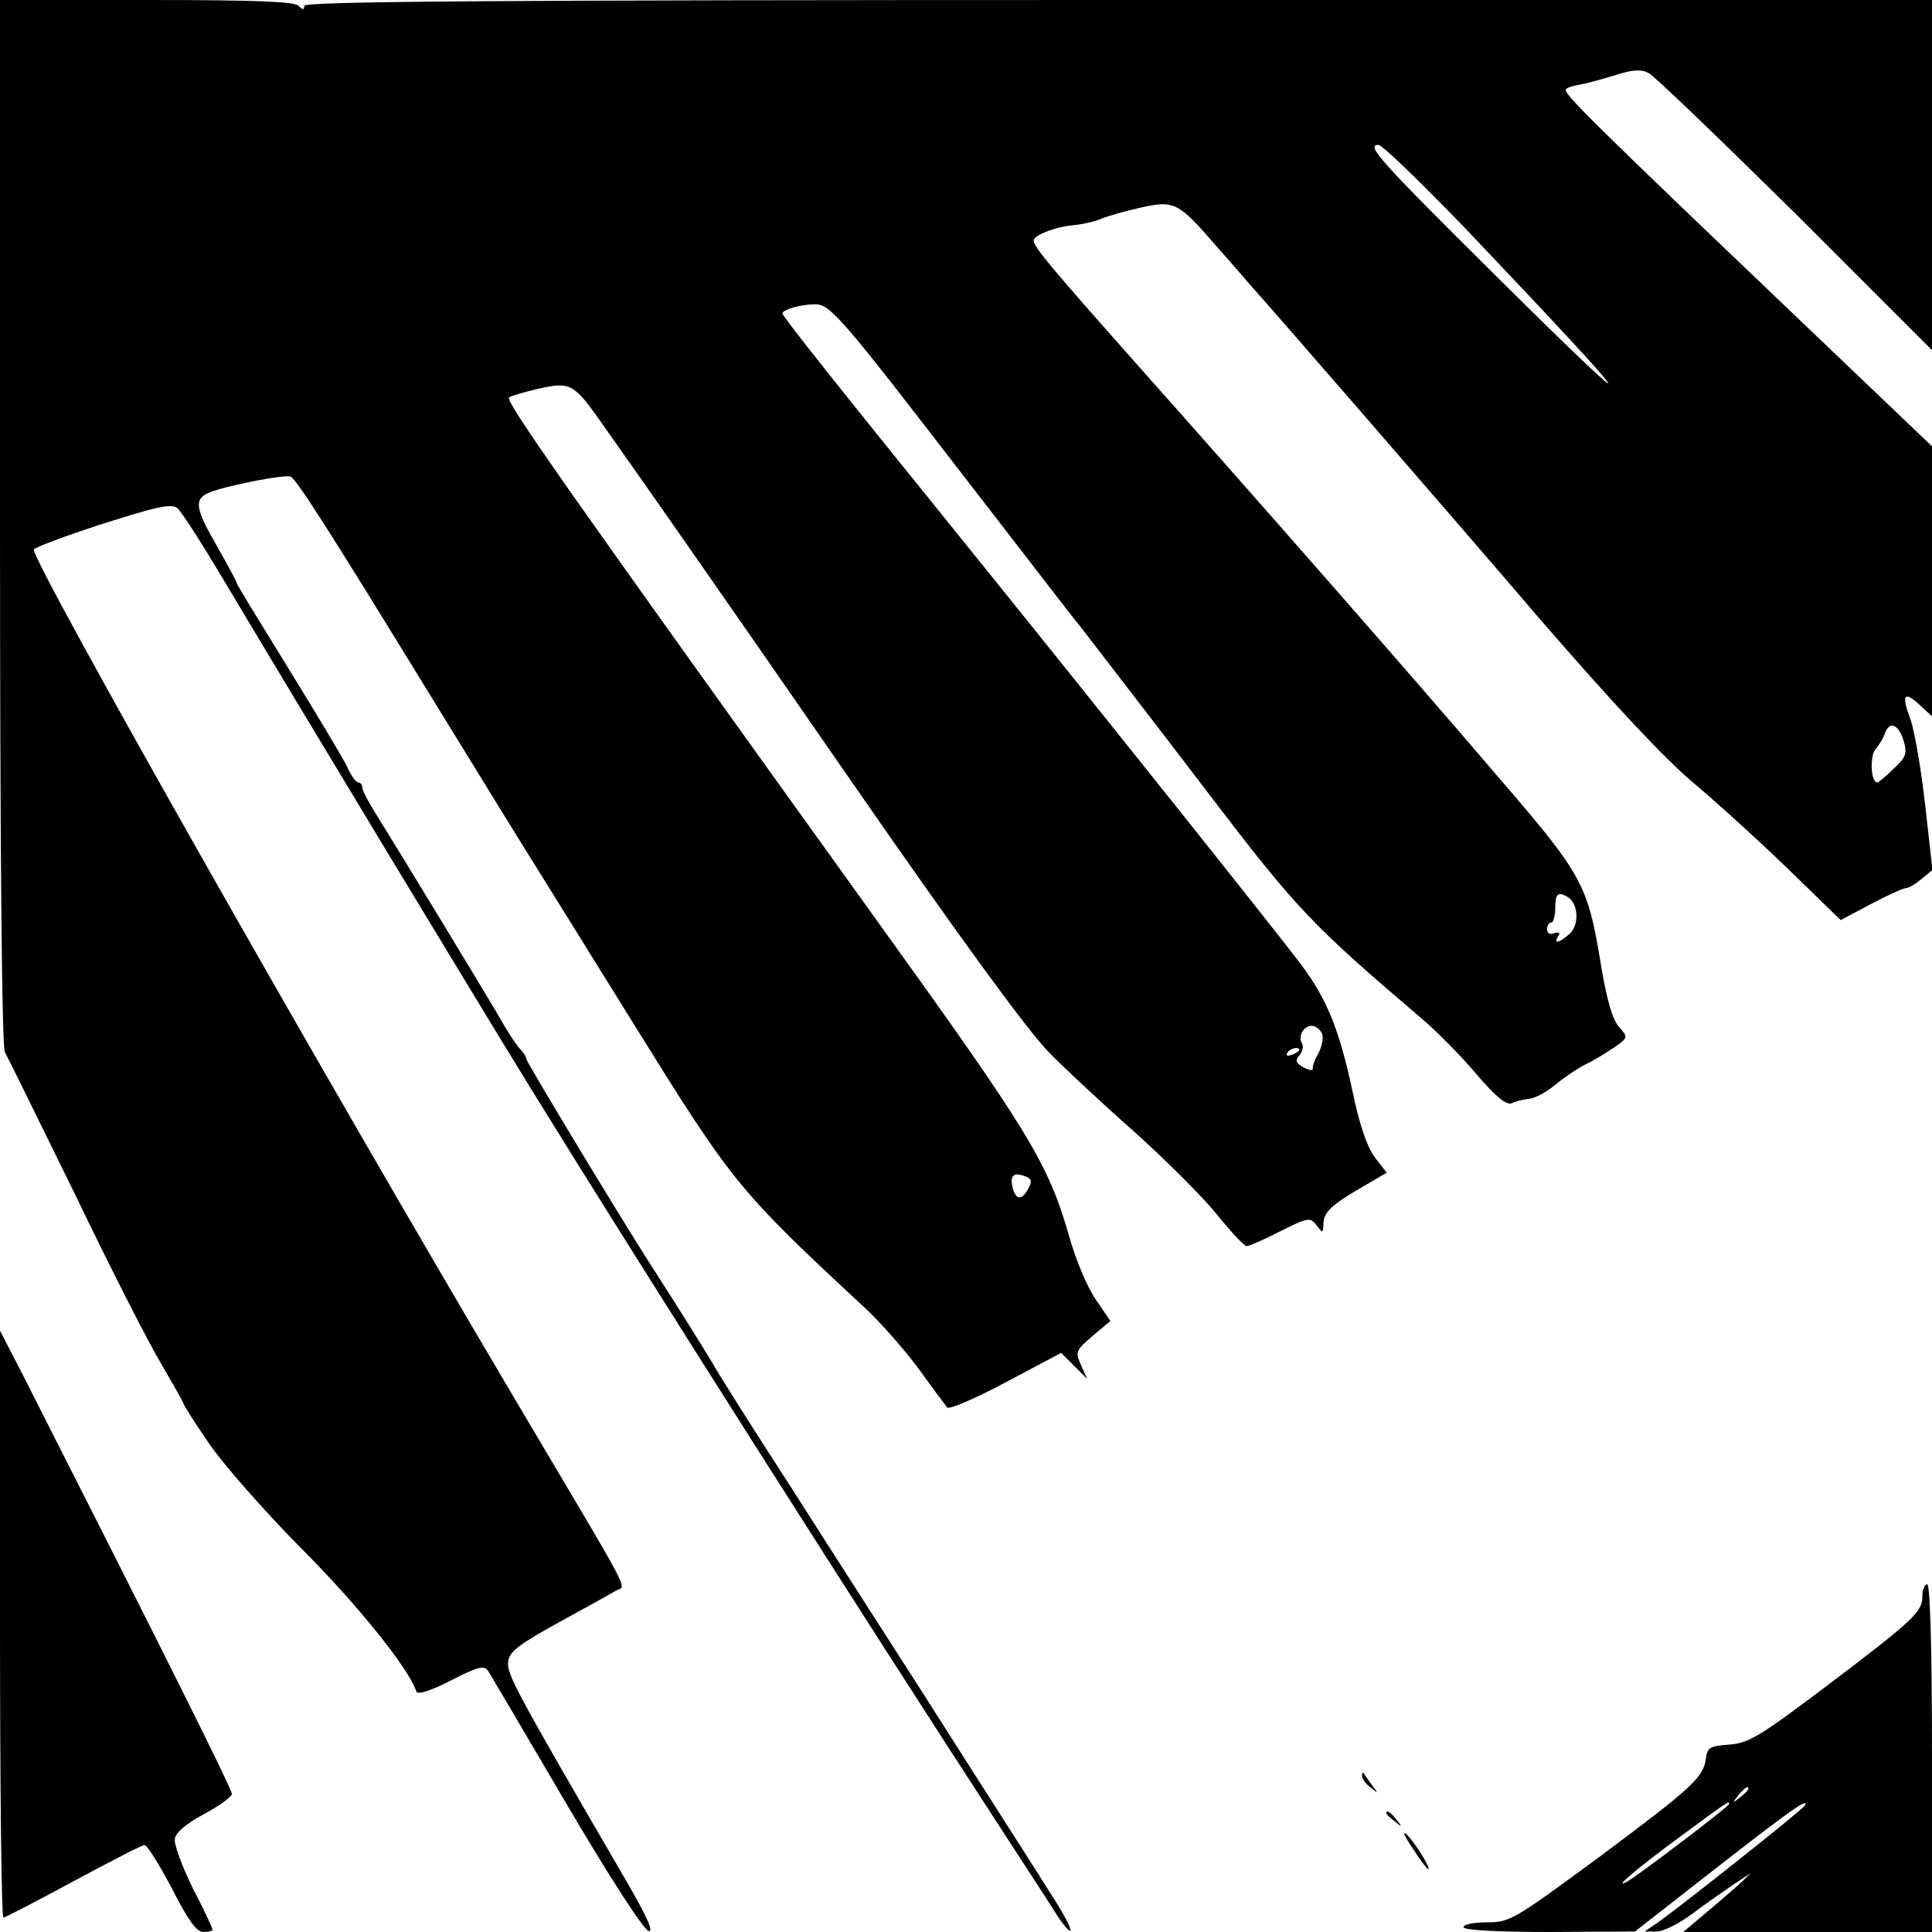
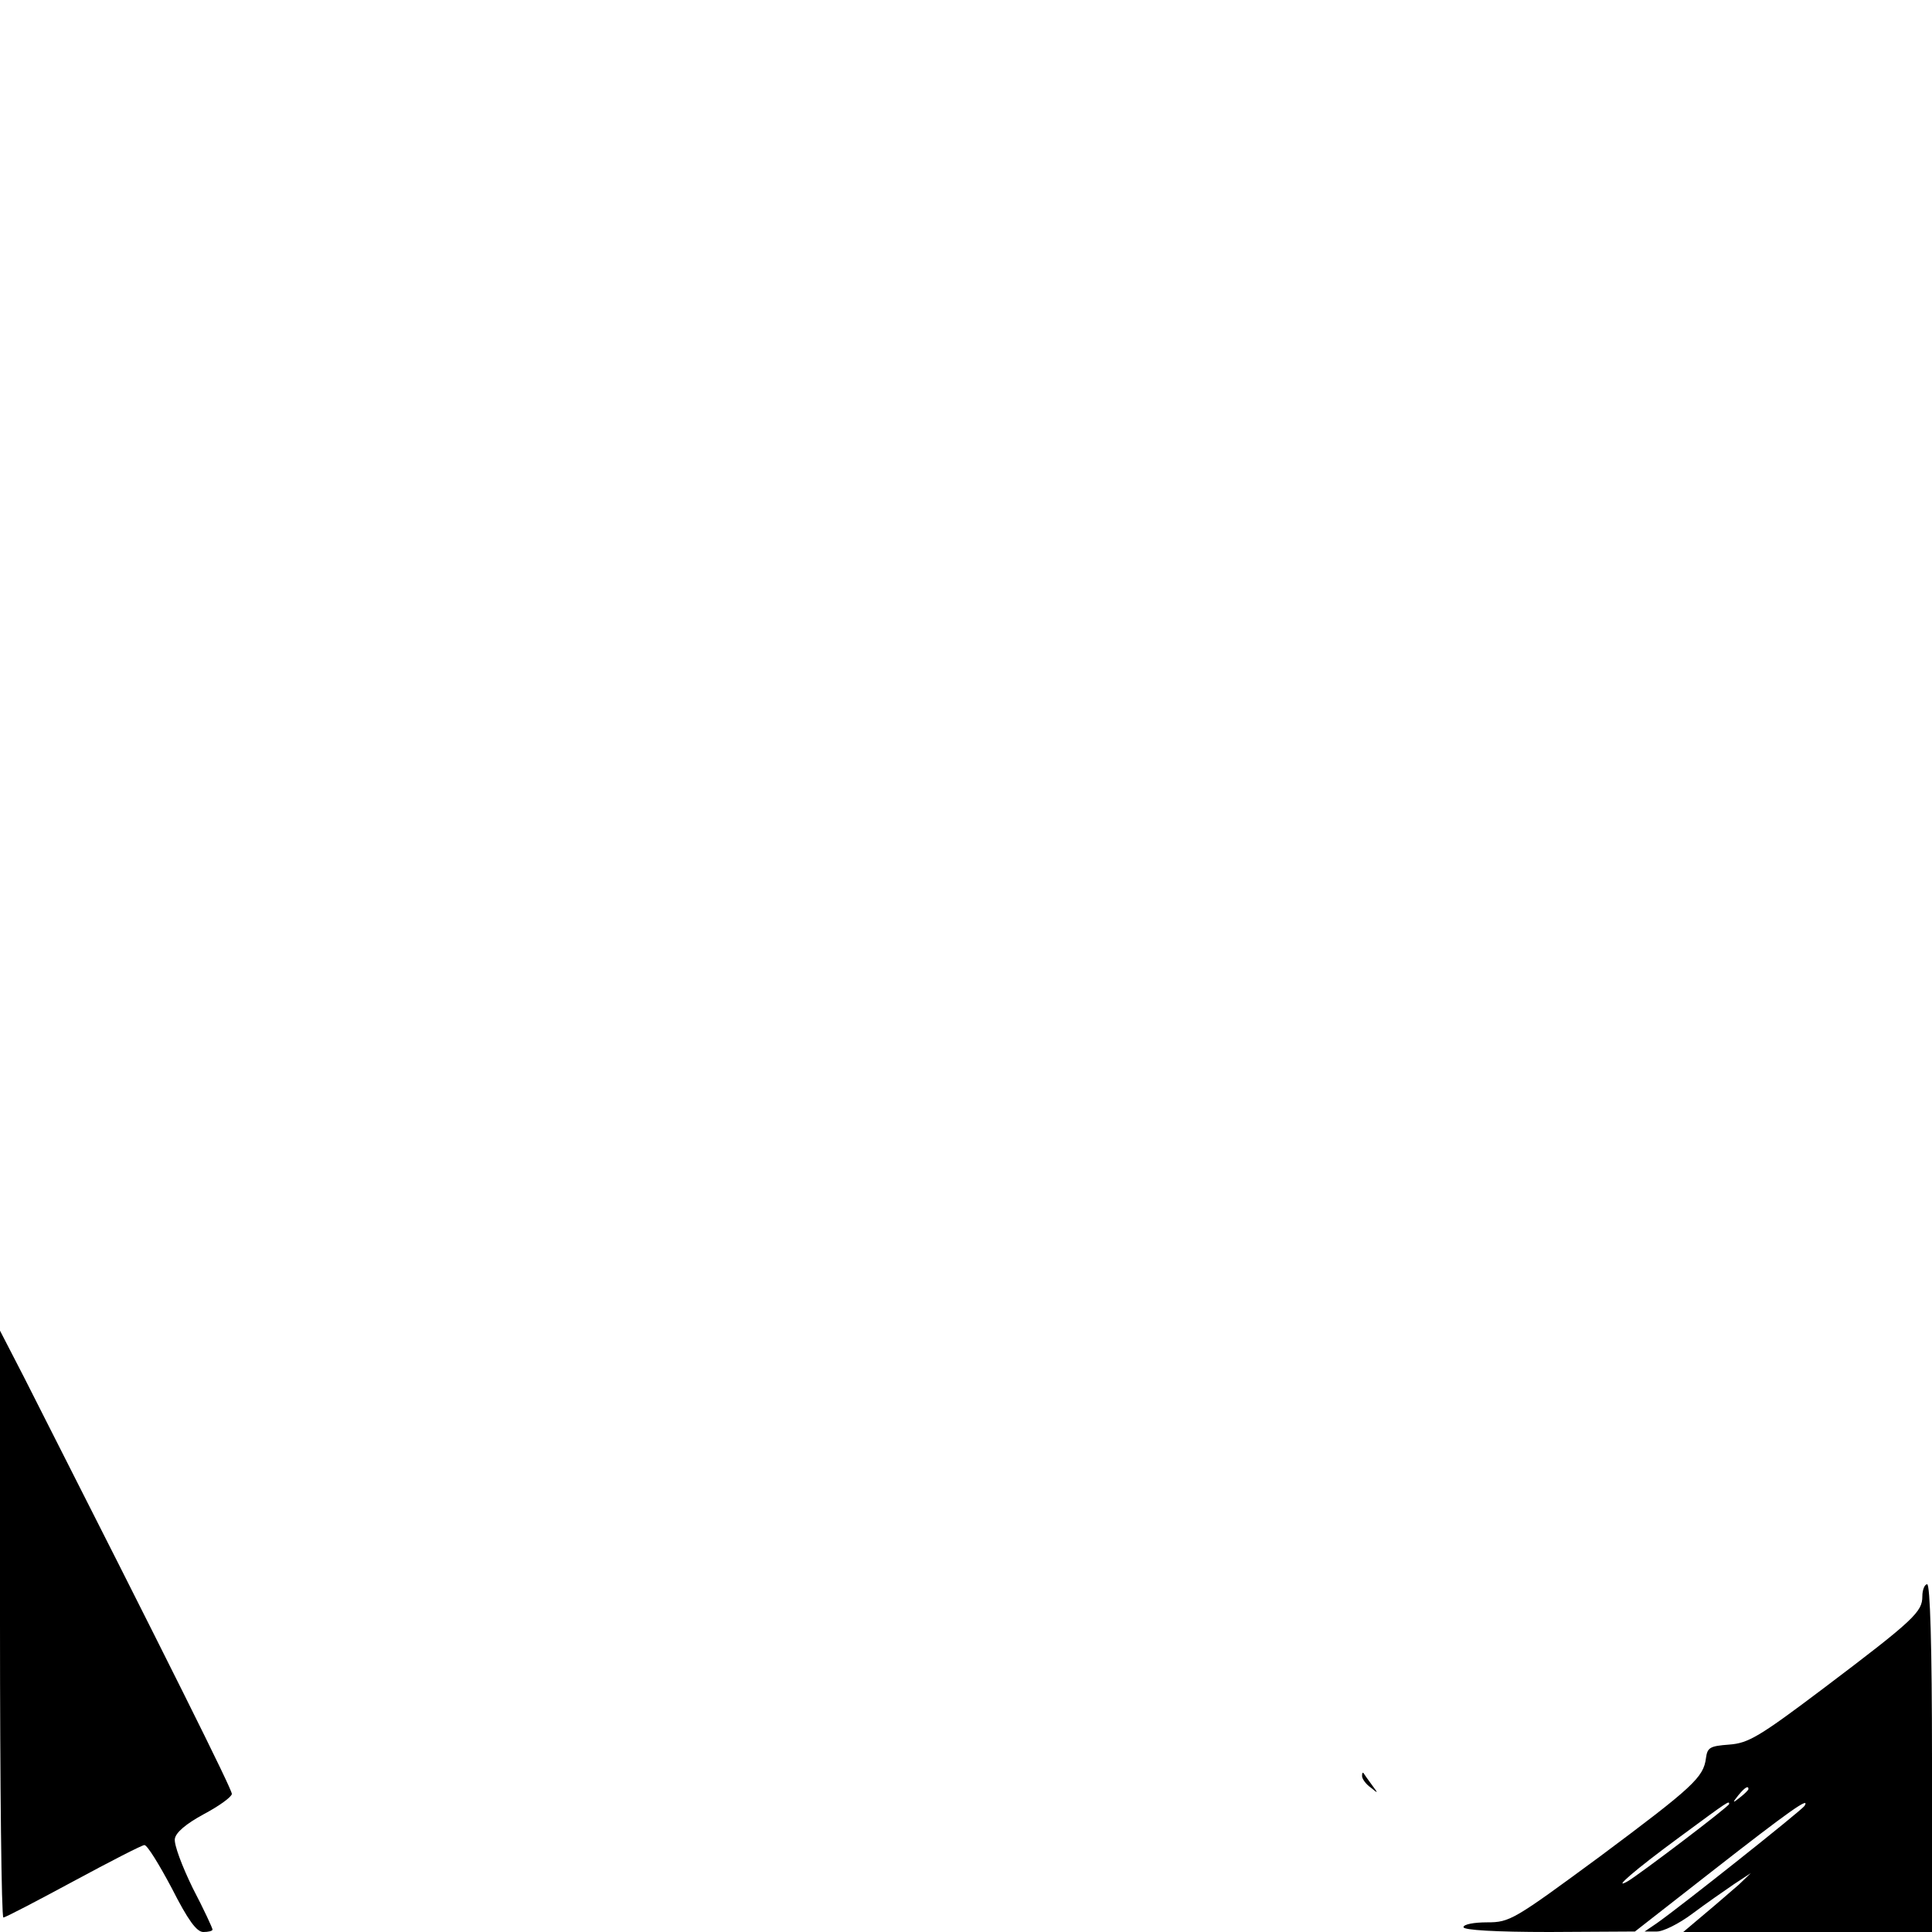
<svg xmlns="http://www.w3.org/2000/svg" version="1.0" width="400pt" height="400pt" viewBox="0 0 400 400" preserveAspectRatio="xMidYMid meet">
  <g transform="translate(0,400) scale(0.1,-0.1)" fill="#000000" stroke="none">
-     <path d="M0 2920 c0 -689 4 -1087 10 -1098 5 -9 70 -141 144 -292 73 -152 154 -311 180 -354 25 -43 46 -80 46 -82 0 -3 23 -39 51 -80 28 -42 114 -140 191 -218 119 -119 224 -250 240 -298 3 -7 27 0 72 23 57 29 69 32 77 19 5 -8 78 -132 162 -275 88 -150 160 -261 170 -263 11 -2 -4 31 -50 110 -224 385 -244 422 -241 447 2 21 20 35 103 81 55 30 109 60 119 66 23 14 45 -30 -206 394 -408 689 -998 1731 -998 1762 0 4 64 28 141 53 113 36 144 43 156 33 8 -6 49 -70 92 -142 165 -277 525 -873 639 -1058 240 -389 688 -1094 977 -1538 48 -74 99 -152 112 -173 14 -22 27 -37 29 -34 3 3 -16 39 -43 80 -26 42 -147 230 -267 419 -121 188 -243 379 -271 423 -83 128 -149 233 -160 253 -10 17 -58 95 -132 210 -64 100 -253 413 -253 419 0 4 -6 14 -14 22 -8 9 -23 32 -34 51 -21 38 -222 368 -265 437 -15 24 -27 47 -27 53 0 5 -4 10 -8 10 -5 0 -16 15 -24 34 -9 18 -64 110 -122 204 -58 94 -106 172 -106 175 0 3 -18 36 -40 75 -46 79 -49 99 -17 112 32 14 160 39 169 33 13 -7 80 -112 283 -443 103 -168 203 -330 222 -360 19 -30 111 -179 205 -330 205 -330 215 -343 481 -590 32 -30 81 -86 109 -124 28 -39 55 -75 59 -80 4 -5 59 19 121 52 l115 61 27 -27 27 -27 -13 29 c-12 27 -11 30 24 60 l37 31 -30 44 c-17 24 -42 83 -55 130 -44 153 -81 214 -397 653 -654 910 -771 1077 -763 1085 3 3 30 11 60 18 66 15 74 11 129 -67 106 -150 225 -320 513 -736 225 -325 370 -524 415 -570 28 -29 107 -103 175 -163 67 -60 146 -139 174 -174 29 -36 56 -65 61 -65 5 0 37 14 70 31 58 29 62 29 75 12 13 -17 13 -17 14 3 0 24 17 40 83 78 l48 28 -24 31 c-16 21 -32 67 -46 134 -27 128 -53 193 -105 263 -42 57 -437 552 -706 885 -258 319 -370 460 -370 466 0 8 38 19 68 19 31 0 55 -28 309 -358 118 -152 224 -291 238 -307 24 -31 172 -223 268 -349 183 -240 213 -271 443 -467 28 -24 78 -74 110 -112 41 -48 63 -66 74 -61 8 4 25 8 36 9 12 1 36 14 54 29 18 15 46 34 64 43 17 8 44 25 59 35 28 20 28 20 9 42 -13 14 -25 54 -37 126 -28 171 -37 187 -218 397 -180 211 -512 589 -747 853 -173 195 -210 239 -210 252 0 11 46 29 85 32 17 2 41 7 55 13 14 6 50 16 81 23 70 16 79 11 155 -77 33 -37 64 -73 69 -79 33 -36 417 -478 606 -699 150 -173 254 -284 314 -335 49 -41 138 -122 198 -180 l108 -105 62 33 c34 18 67 33 72 33 6 0 20 8 33 19 l23 19 -15 133 c-8 73 -22 153 -30 177 -20 53 -14 62 19 31 l25 -23 0 279 0 280 -287 274 c-415 396 -478 458 -471 465 3 4 17 8 30 10 12 2 45 11 71 19 37 12 54 13 70 5 12 -6 149 -138 305 -292 l282 -282 0 363 0 362 -1685 0 c-1304 0 -1685 -3 -1685 -12 0 -9 -3 -9 -12 0 -9 9 -93 12 -315 12 l-303 0 0 -1080z m3033 608 c369 -388 396 -428 68 -103 -245 243 -274 275 -247 275 8 0 88 -78 179 -172z m909 -1064 c7 -25 3 -33 -22 -56 -16 -16 -31 -28 -33 -28 -14 0 -16 54 -4 69 8 9 17 24 20 34 10 26 29 16 39 -19z m-695 -322 c21 -14 23 -58 2 -76 -22 -19 -33 -21 -23 -4 5 7 2 9 -8 6 -9 -4 -15 0 -15 8 0 8 4 14 9 14 4 0 8 14 8 30 0 31 6 35 27 22z m-509 -285 c2 -9 -2 -26 -9 -39 -8 -13 -12 -27 -11 -31 1 -4 -7 -3 -19 3 -16 9 -18 14 -9 25 7 8 9 18 6 24 -10 16 4 39 22 37 9 -2 18 -10 20 -19z m-48 -31 c0 -2 -7 -7 -16 -10 -8 -3 -12 -2 -9 4 6 10 25 14 25 6z m-566 -262 c12 -5 13 -10 5 -25 -13 -24 -25 -24 -32 0 -7 28 1 35 27 25z" />
    <path d="M0 638 c0 -335 3 -608 7 -608 4 0 69 34 145 75 76 41 142 75 147 75 6 0 31 -41 57 -90 33 -65 51 -90 65 -90 10 0 19 2 19 5 0 3 -18 42 -41 86 -22 45 -39 90 -37 102 2 13 23 31 60 51 32 17 58 36 58 42 0 10 -126 263 -431 864 l-49 95 0 -607z" />
    <path d="M3980 695 c0 -32 -16 -48 -204 -190 -134 -101 -156 -114 -196 -117 -40 -3 -45 -6 -48 -28 -5 -40 -27 -60 -220 -204 -178 -131 -186 -136 -233 -136 -27 0 -49 -4 -49 -10 0 -6 66 -10 178 -10 l177 1 160 125 c160 125 204 156 191 135 -7 -10 -256 -208 -306 -243 l-25 -17 24 0 c13 -1 47 16 75 37 28 21 67 48 86 61 l35 23 -25 -24 c-14 -12 -46 -40 -70 -60 l-45 -38 258 0 257 0 0 360 c0 233 -4 360 -10 360 -5 0 -10 -11 -10 -25z m-360 -399 c0 -2 -8 -10 -17 -17 -16 -13 -17 -12 -4 4 13 16 21 21 21 13z m-40 -31 c0 -5 -186 -146 -210 -160 -34 -19 14 23 108 92 103 76 102 75 102 68z" />
    <path d="M2820 323 c0 -6 8 -17 18 -24 16 -13 16 -13 2 6 -8 11 -16 22 -17 24 -2 2 -3 0 -3 -6z" />
-     <path d="M2870 246 c0 -2 8 -10 18 -17 15 -13 16 -12 3 4 -13 16 -21 21 -21 13z" />
-     <path d="M2925 173 c15 -24 30 -43 32 -43 7 0 -31 61 -46 73 -8 7 -2 -7 14 -30z" />
+     <path d="M2925 173 z" />
  </g>
</svg>